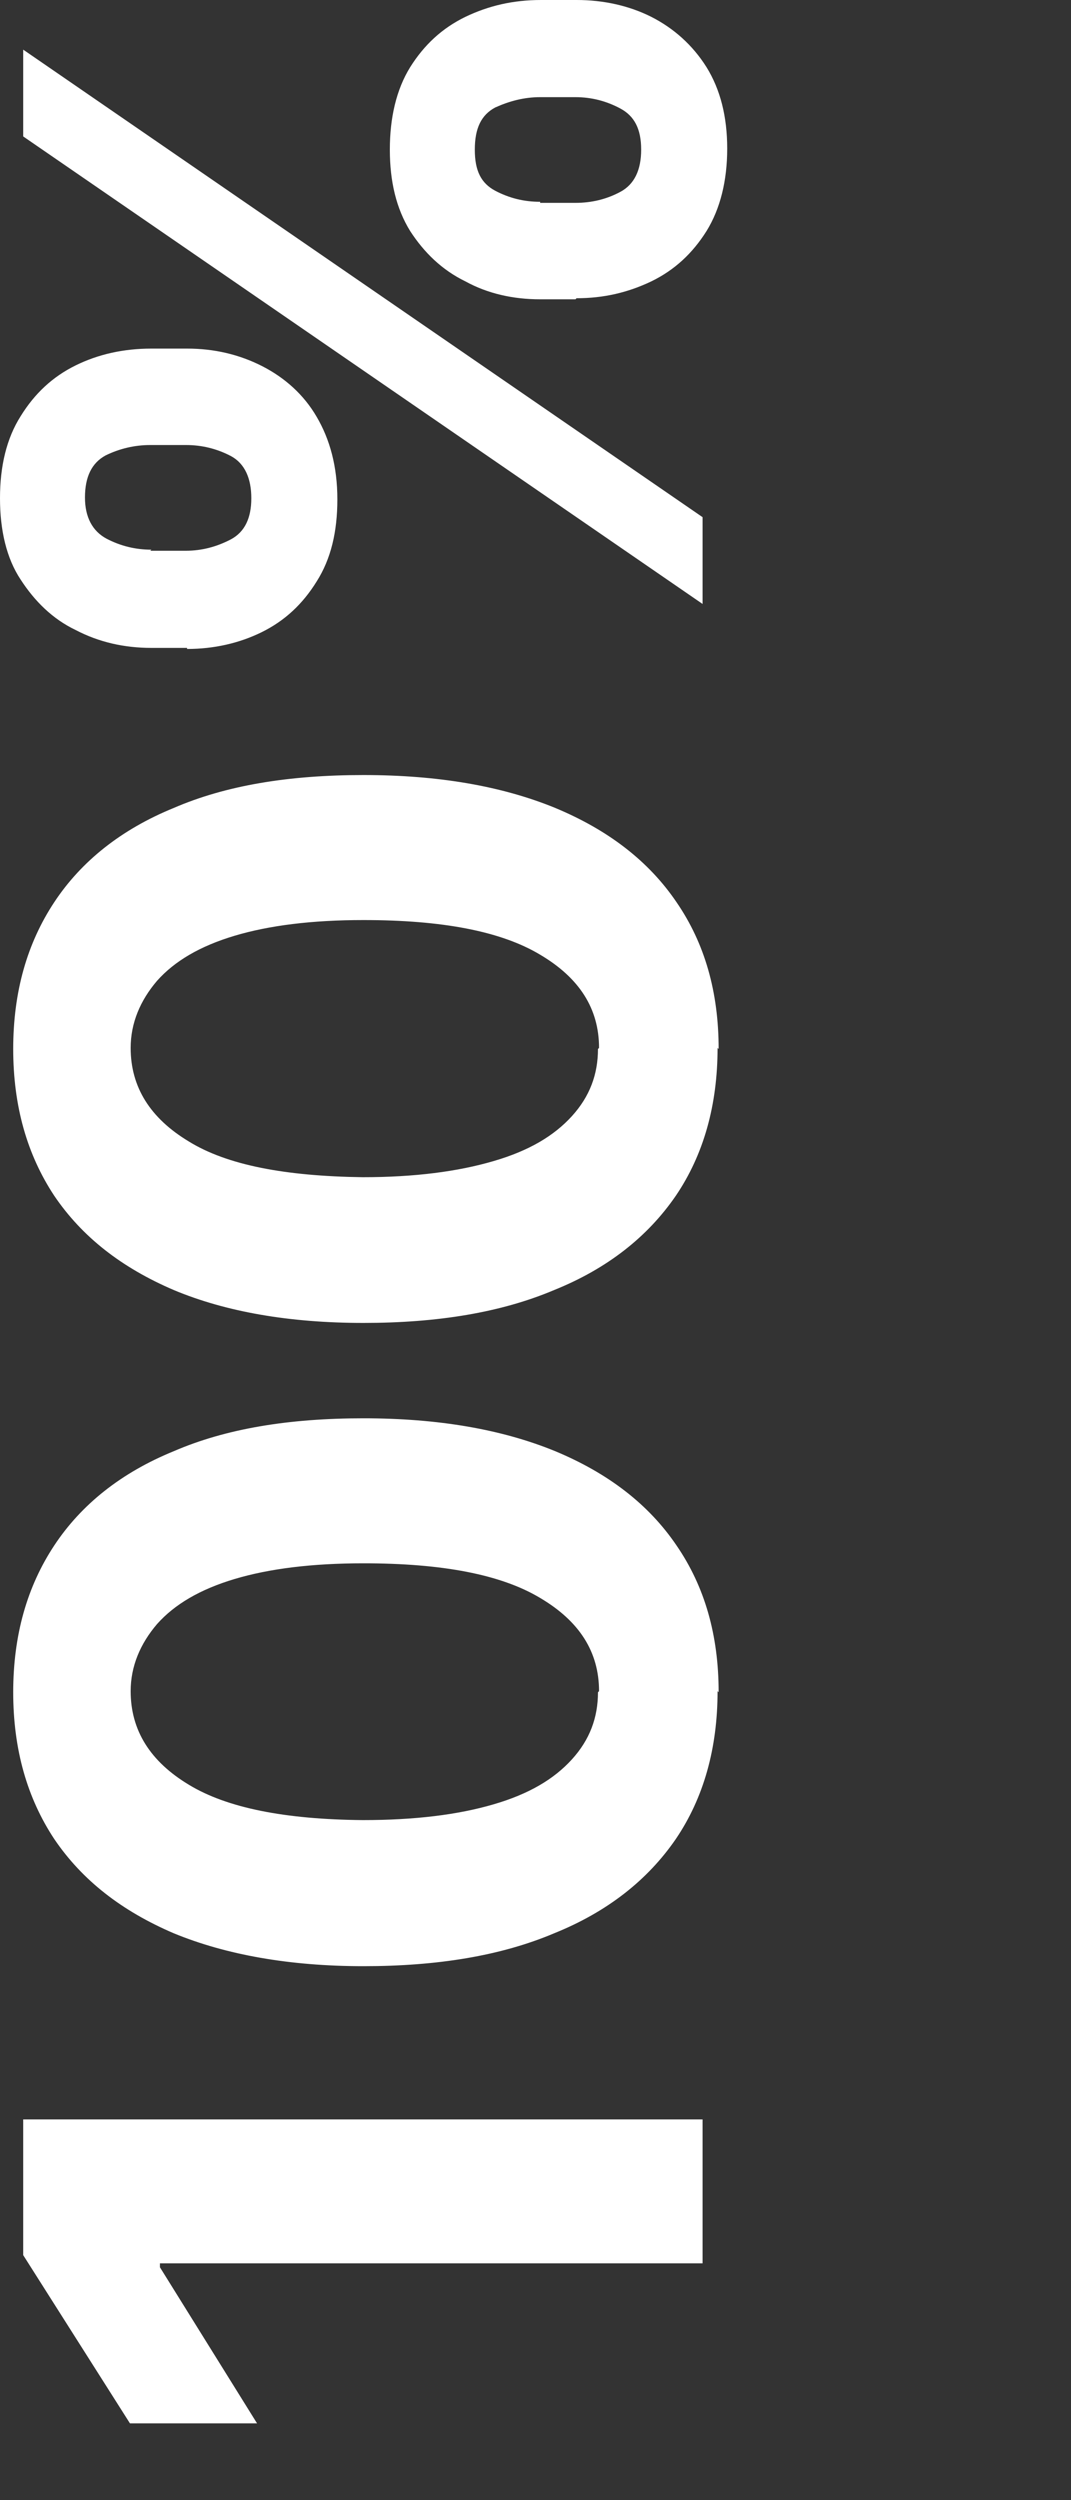
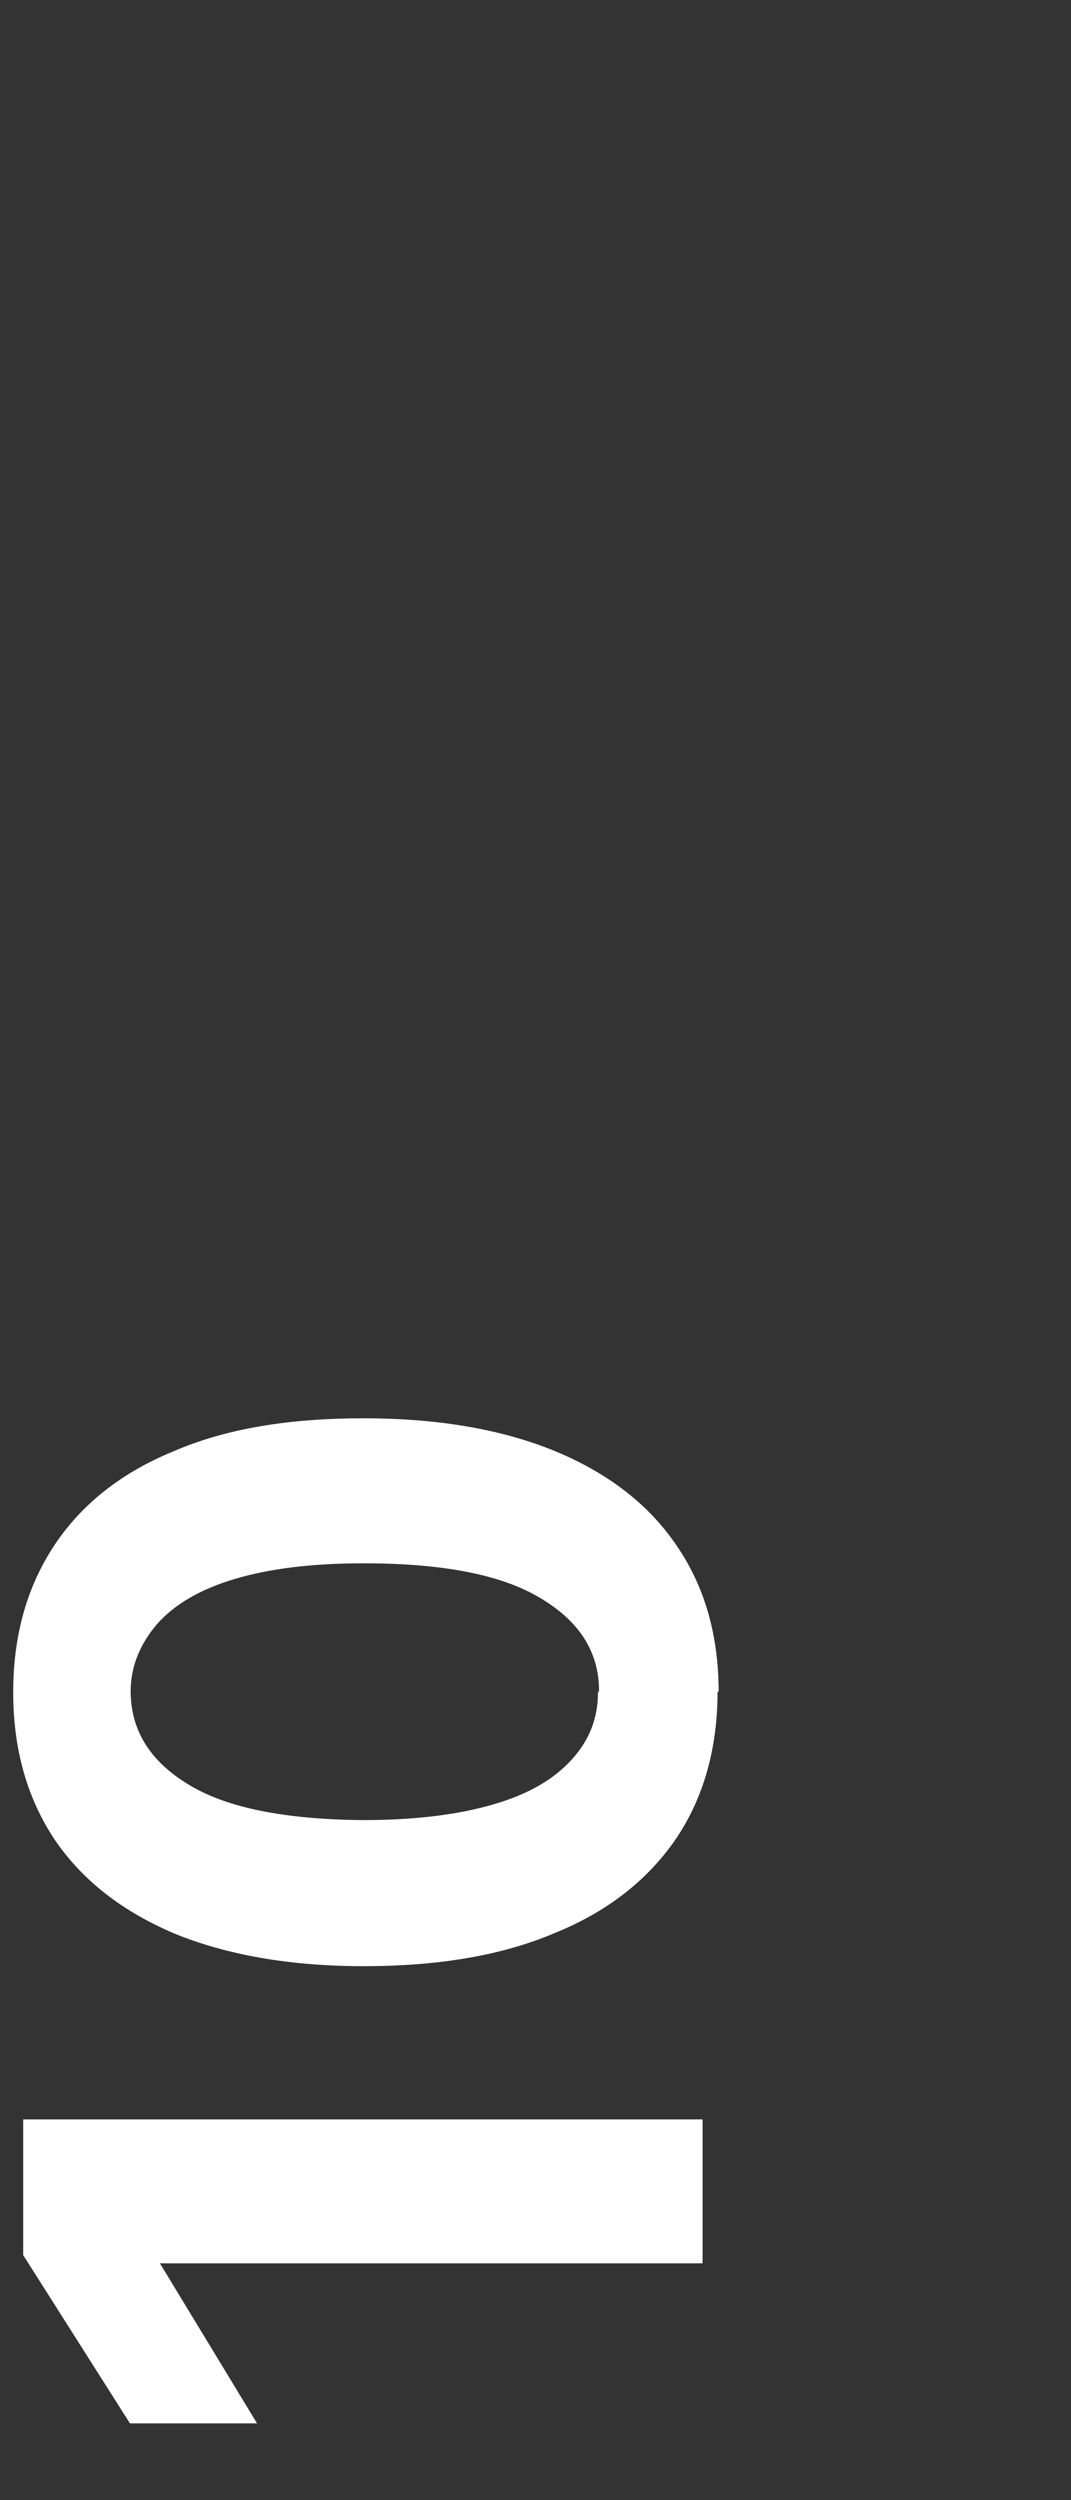
<svg xmlns="http://www.w3.org/2000/svg" fill="none" height="100%" overflow="visible" preserveAspectRatio="none" style="display: block;" viewBox="0 0 3 7" width="100%">
  <rect x="0" y="0" width="3" height="7" fill="#333333" stroke="none" />
  <g id="Group">
-     <path d="M0.065 5.934H1.968V6.337H0.448V6.348L0.72 6.785H0.364L0.065 6.314V5.934Z" fill="white" id="Vector" />
+     <path d="M0.065 5.934H1.968V6.337H0.448L0.72 6.785H0.364L0.065 6.314V5.934Z" fill="white" id="Vector" />
    <path d="M2.01 4.735C2.01 4.895 1.971 5.034 1.893 5.149C1.814 5.264 1.701 5.353 1.552 5.413C1.403 5.476 1.225 5.505 1.018 5.505C0.811 5.505 0.633 5.473 0.487 5.413C0.34 5.35 0.23 5.264 0.152 5.149C0.076 5.034 0.037 4.898 0.037 4.738C0.037 4.578 0.076 4.442 0.152 4.327C0.228 4.212 0.34 4.123 0.487 4.063C0.633 4 0.809 3.971 1.018 3.971C1.228 3.971 1.406 4.002 1.555 4.063C1.704 4.125 1.817 4.212 1.895 4.327C1.974 4.442 2.013 4.578 2.013 4.738L2.01 4.735ZM1.678 4.735C1.678 4.625 1.623 4.539 1.513 4.474C1.403 4.408 1.238 4.377 1.018 4.377C0.874 4.377 0.754 4.392 0.657 4.421C0.56 4.45 0.489 4.492 0.44 4.547C0.393 4.602 0.366 4.665 0.366 4.735C0.366 4.845 0.421 4.932 0.529 4.997C0.636 5.062 0.798 5.094 1.016 5.096C1.162 5.096 1.283 5.081 1.382 5.052C1.482 5.023 1.552 4.981 1.602 4.926C1.652 4.871 1.675 4.809 1.675 4.738L1.678 4.735Z" fill="white" id="Vector_2" />
-     <path d="M2.01 2.934C2.01 3.094 1.971 3.233 1.893 3.348C1.814 3.463 1.701 3.552 1.552 3.612C1.403 3.675 1.225 3.704 1.018 3.704C0.811 3.704 0.633 3.673 0.487 3.612C0.34 3.549 0.23 3.463 0.152 3.348C0.076 3.233 0.037 3.097 0.037 2.937C0.037 2.777 0.076 2.641 0.152 2.526C0.228 2.411 0.34 2.322 0.487 2.262C0.633 2.199 0.809 2.17 1.018 2.17C1.228 2.17 1.406 2.201 1.555 2.262C1.704 2.324 1.817 2.411 1.895 2.526C1.974 2.641 2.013 2.777 2.013 2.937L2.01 2.934ZM1.678 2.934C1.678 2.824 1.623 2.738 1.513 2.673C1.403 2.607 1.238 2.576 1.018 2.576C0.874 2.576 0.754 2.591 0.657 2.62C0.56 2.649 0.489 2.691 0.44 2.746C0.393 2.801 0.366 2.864 0.366 2.934C0.366 3.044 0.421 3.131 0.529 3.196C0.636 3.262 0.798 3.293 1.016 3.296C1.162 3.296 1.283 3.28 1.382 3.251C1.482 3.222 1.552 3.18 1.602 3.125C1.652 3.07 1.675 3.008 1.675 2.937L1.678 2.934Z" fill="white" id="Vector_3" />
-     <path d="M0.524 1.814H0.424C0.348 1.814 0.277 1.798 0.212 1.764C0.147 1.733 0.097 1.683 0.058 1.623C0.018 1.563 0 1.484 0 1.395C0 1.306 0.018 1.228 0.058 1.165C0.097 1.102 0.147 1.055 0.212 1.023C0.275 0.992 0.346 0.976 0.424 0.976H0.524C0.599 0.976 0.67 0.992 0.736 1.026C0.798 1.058 0.851 1.105 0.887 1.167C0.924 1.23 0.945 1.306 0.945 1.398C0.945 1.489 0.927 1.565 0.887 1.628C0.848 1.691 0.798 1.738 0.733 1.77C0.67 1.801 0.599 1.817 0.524 1.817V1.814ZM1.968 1.691L0.065 0.382V0.139L1.968 1.448V1.691ZM0.421 1.542H0.521C0.565 1.542 0.607 1.531 0.647 1.51C0.686 1.489 0.704 1.45 0.704 1.395C0.704 1.34 0.686 1.298 0.647 1.277C0.607 1.256 0.565 1.246 0.521 1.246H0.421C0.377 1.246 0.335 1.256 0.296 1.275C0.257 1.296 0.238 1.335 0.238 1.393C0.238 1.448 0.259 1.487 0.298 1.508C0.338 1.529 0.38 1.539 0.424 1.539L0.421 1.542ZM1.612 0.838H1.513C1.437 0.838 1.366 0.822 1.304 0.788C1.238 0.756 1.188 0.707 1.149 0.647C1.11 0.584 1.092 0.508 1.092 0.419C1.092 0.33 1.11 0.251 1.149 0.188C1.188 0.126 1.238 0.079 1.304 0.047C1.369 0.016 1.437 0 1.516 0H1.615C1.691 0 1.762 0.016 1.824 0.047C1.887 0.079 1.94 0.126 1.979 0.188C2.018 0.251 2.037 0.327 2.037 0.416C2.037 0.505 2.018 0.584 1.979 0.647C1.94 0.709 1.89 0.756 1.824 0.788C1.759 0.819 1.691 0.835 1.615 0.835L1.612 0.838ZM1.513 0.568H1.612C1.657 0.568 1.699 0.558 1.738 0.537C1.777 0.516 1.796 0.476 1.796 0.419C1.796 0.361 1.777 0.325 1.738 0.304C1.699 0.283 1.657 0.272 1.612 0.272H1.513C1.468 0.272 1.427 0.283 1.387 0.301C1.348 0.322 1.33 0.359 1.33 0.419C1.33 0.479 1.348 0.513 1.387 0.534C1.427 0.555 1.468 0.565 1.513 0.565V0.568Z" fill="white" id="Vector_4" />
  </g>
</svg>